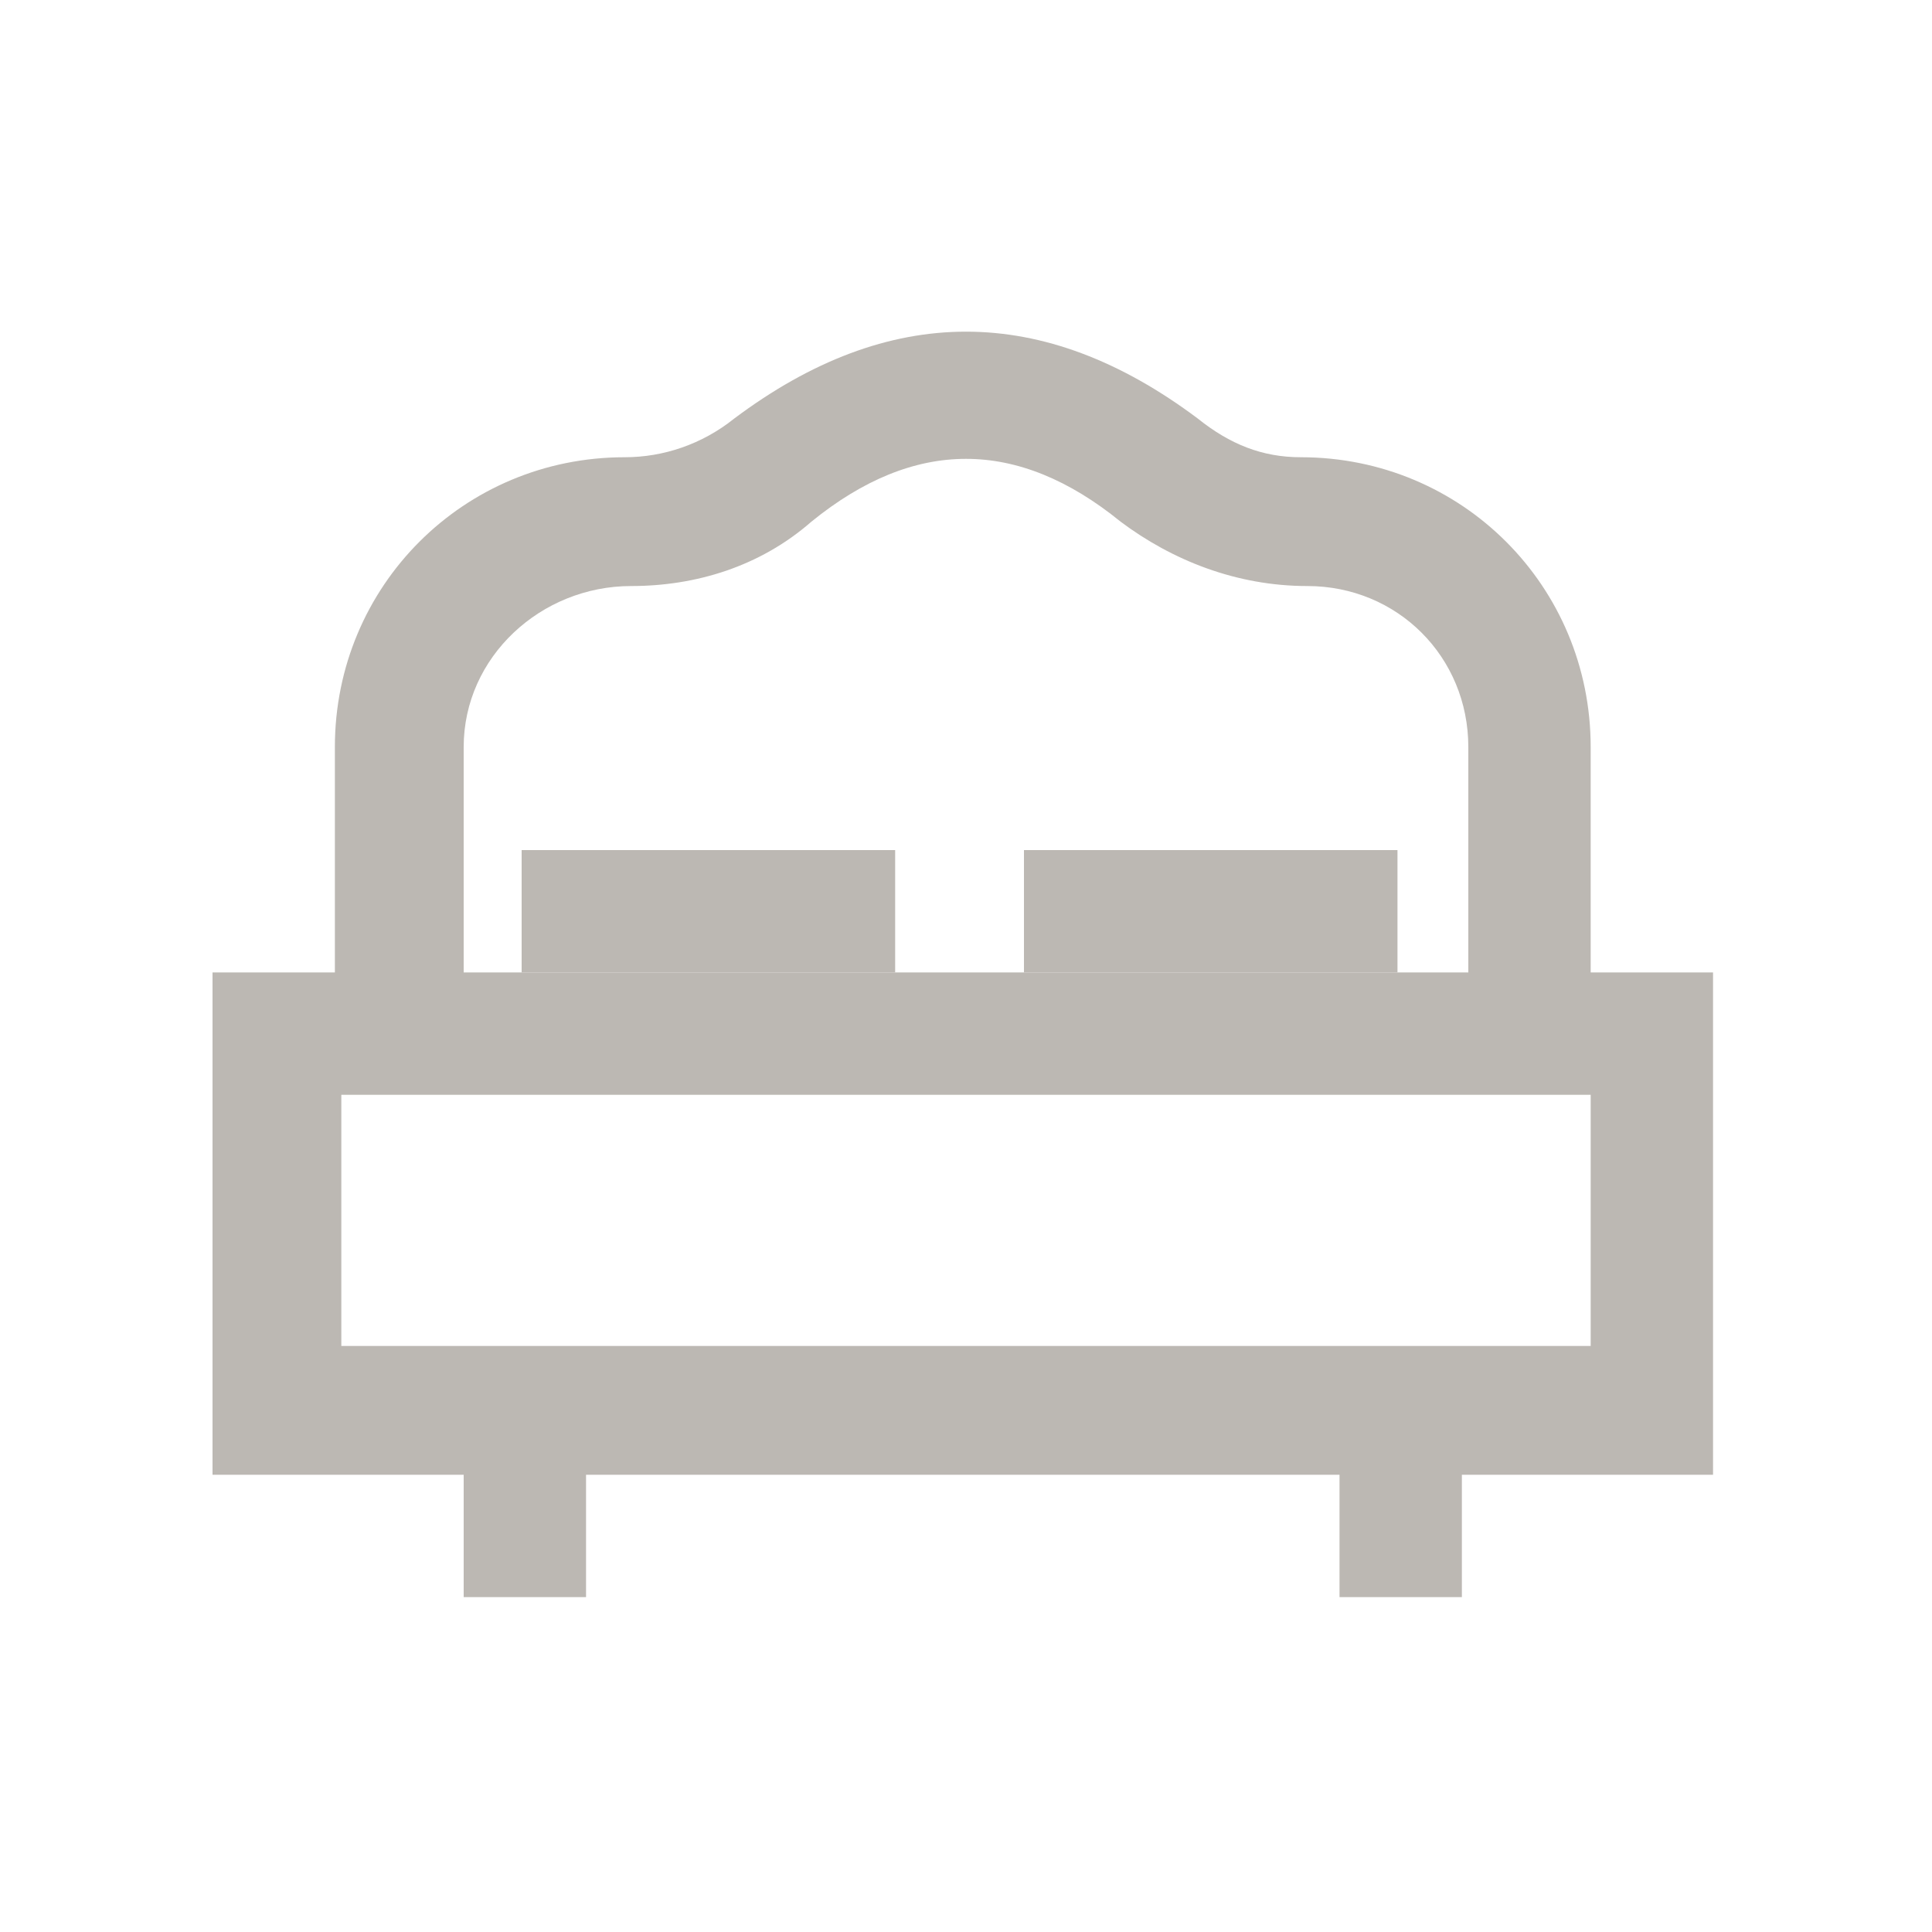
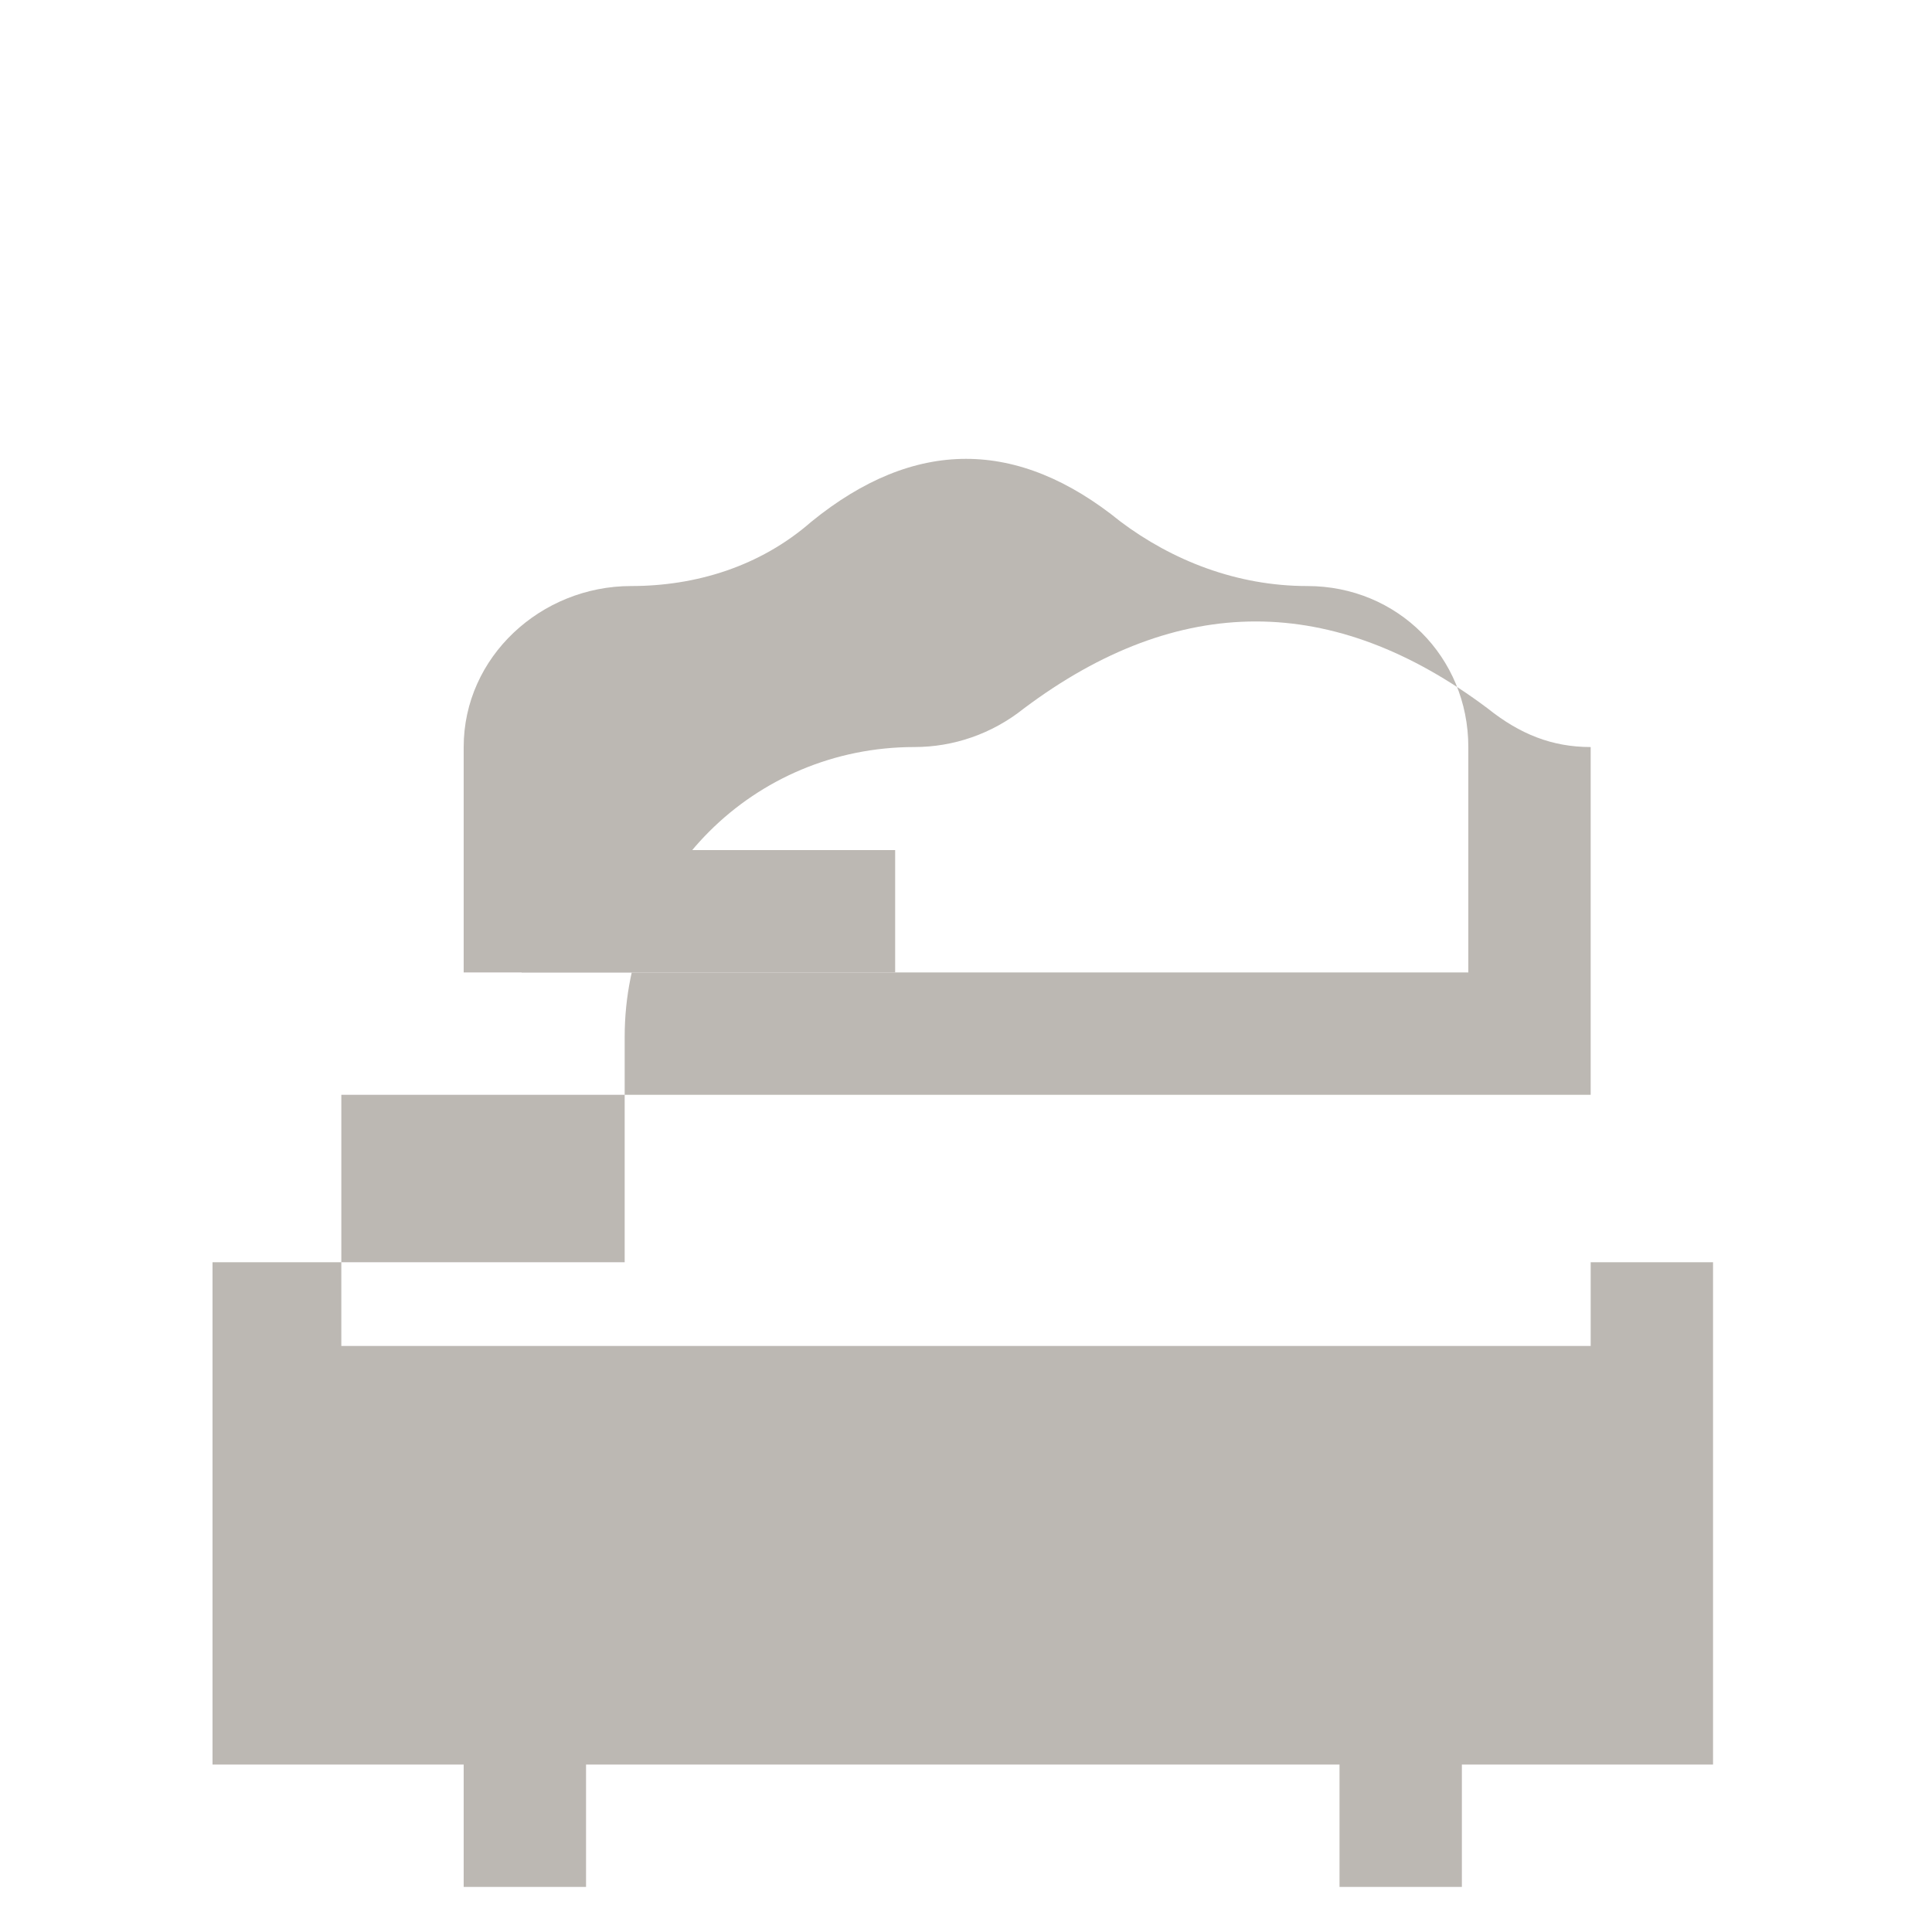
<svg xmlns="http://www.w3.org/2000/svg" version="1.1" id="Layer_2_00000106828463901282186620000002274170943683322032_" x="0px" y="0px" viewBox="0 0 30 30" style="enable-background:new 0 0 30 30;" xml:space="preserve">
  <style type="text/css">
	.st0{fill:#BCB8B3;}
</style>
  <g id="Layer_1-2">
    <g>
-       <path class="st0" d="M24.7,15.1v-3.5c0-2.5-2-4.5-4.5-4.5c-0.6,0-1.1-0.2-1.6-0.6c-2.4-1.8-4.8-1.8-7.2,0    c-0.5,0.4-1.1,0.6-1.7,0.6c-2.5,0-4.5,2-4.5,4.5v3.5H3.3v7.8h3.9v1.9h1.9v-1.9h11.7v1.9h1.9v-1.9h3.9v-7.8H24.7z M9.8,9.1    c1,0,2-0.3,2.8-1c1.6-1.3,3.2-1.3,4.8,0c0.8,0.6,1.8,1,2.9,1c1.4,0,2.5,1.1,2.5,2.5v3.5H7.2v-3.5C7.2,10.2,8.4,9.1,9.8,9.1z     M24.7,20.9H5.3V17h19.4C24.7,17,24.7,20.9,24.7,20.9z" />
+       <path class="st0" d="M24.7,15.1v-3.5c-0.6,0-1.1-0.2-1.6-0.6c-2.4-1.8-4.8-1.8-7.2,0    c-0.5,0.4-1.1,0.6-1.7,0.6c-2.5,0-4.5,2-4.5,4.5v3.5H3.3v7.8h3.9v1.9h1.9v-1.9h11.7v1.9h1.9v-1.9h3.9v-7.8H24.7z M9.8,9.1    c1,0,2-0.3,2.8-1c1.6-1.3,3.2-1.3,4.8,0c0.8,0.6,1.8,1,2.9,1c1.4,0,2.5,1.1,2.5,2.5v3.5H7.2v-3.5C7.2,10.2,8.4,9.1,9.8,9.1z     M24.7,20.9H5.3V17h19.4C24.7,17,24.7,20.9,24.7,20.9z" />
      <rect x="8.1" y="13.2" class="st0" width="5.8" height="1.9" />
-       <rect x="15.9" y="13.2" class="st0" width="5.8" height="1.9" />
    </g>
  </g>
</svg>